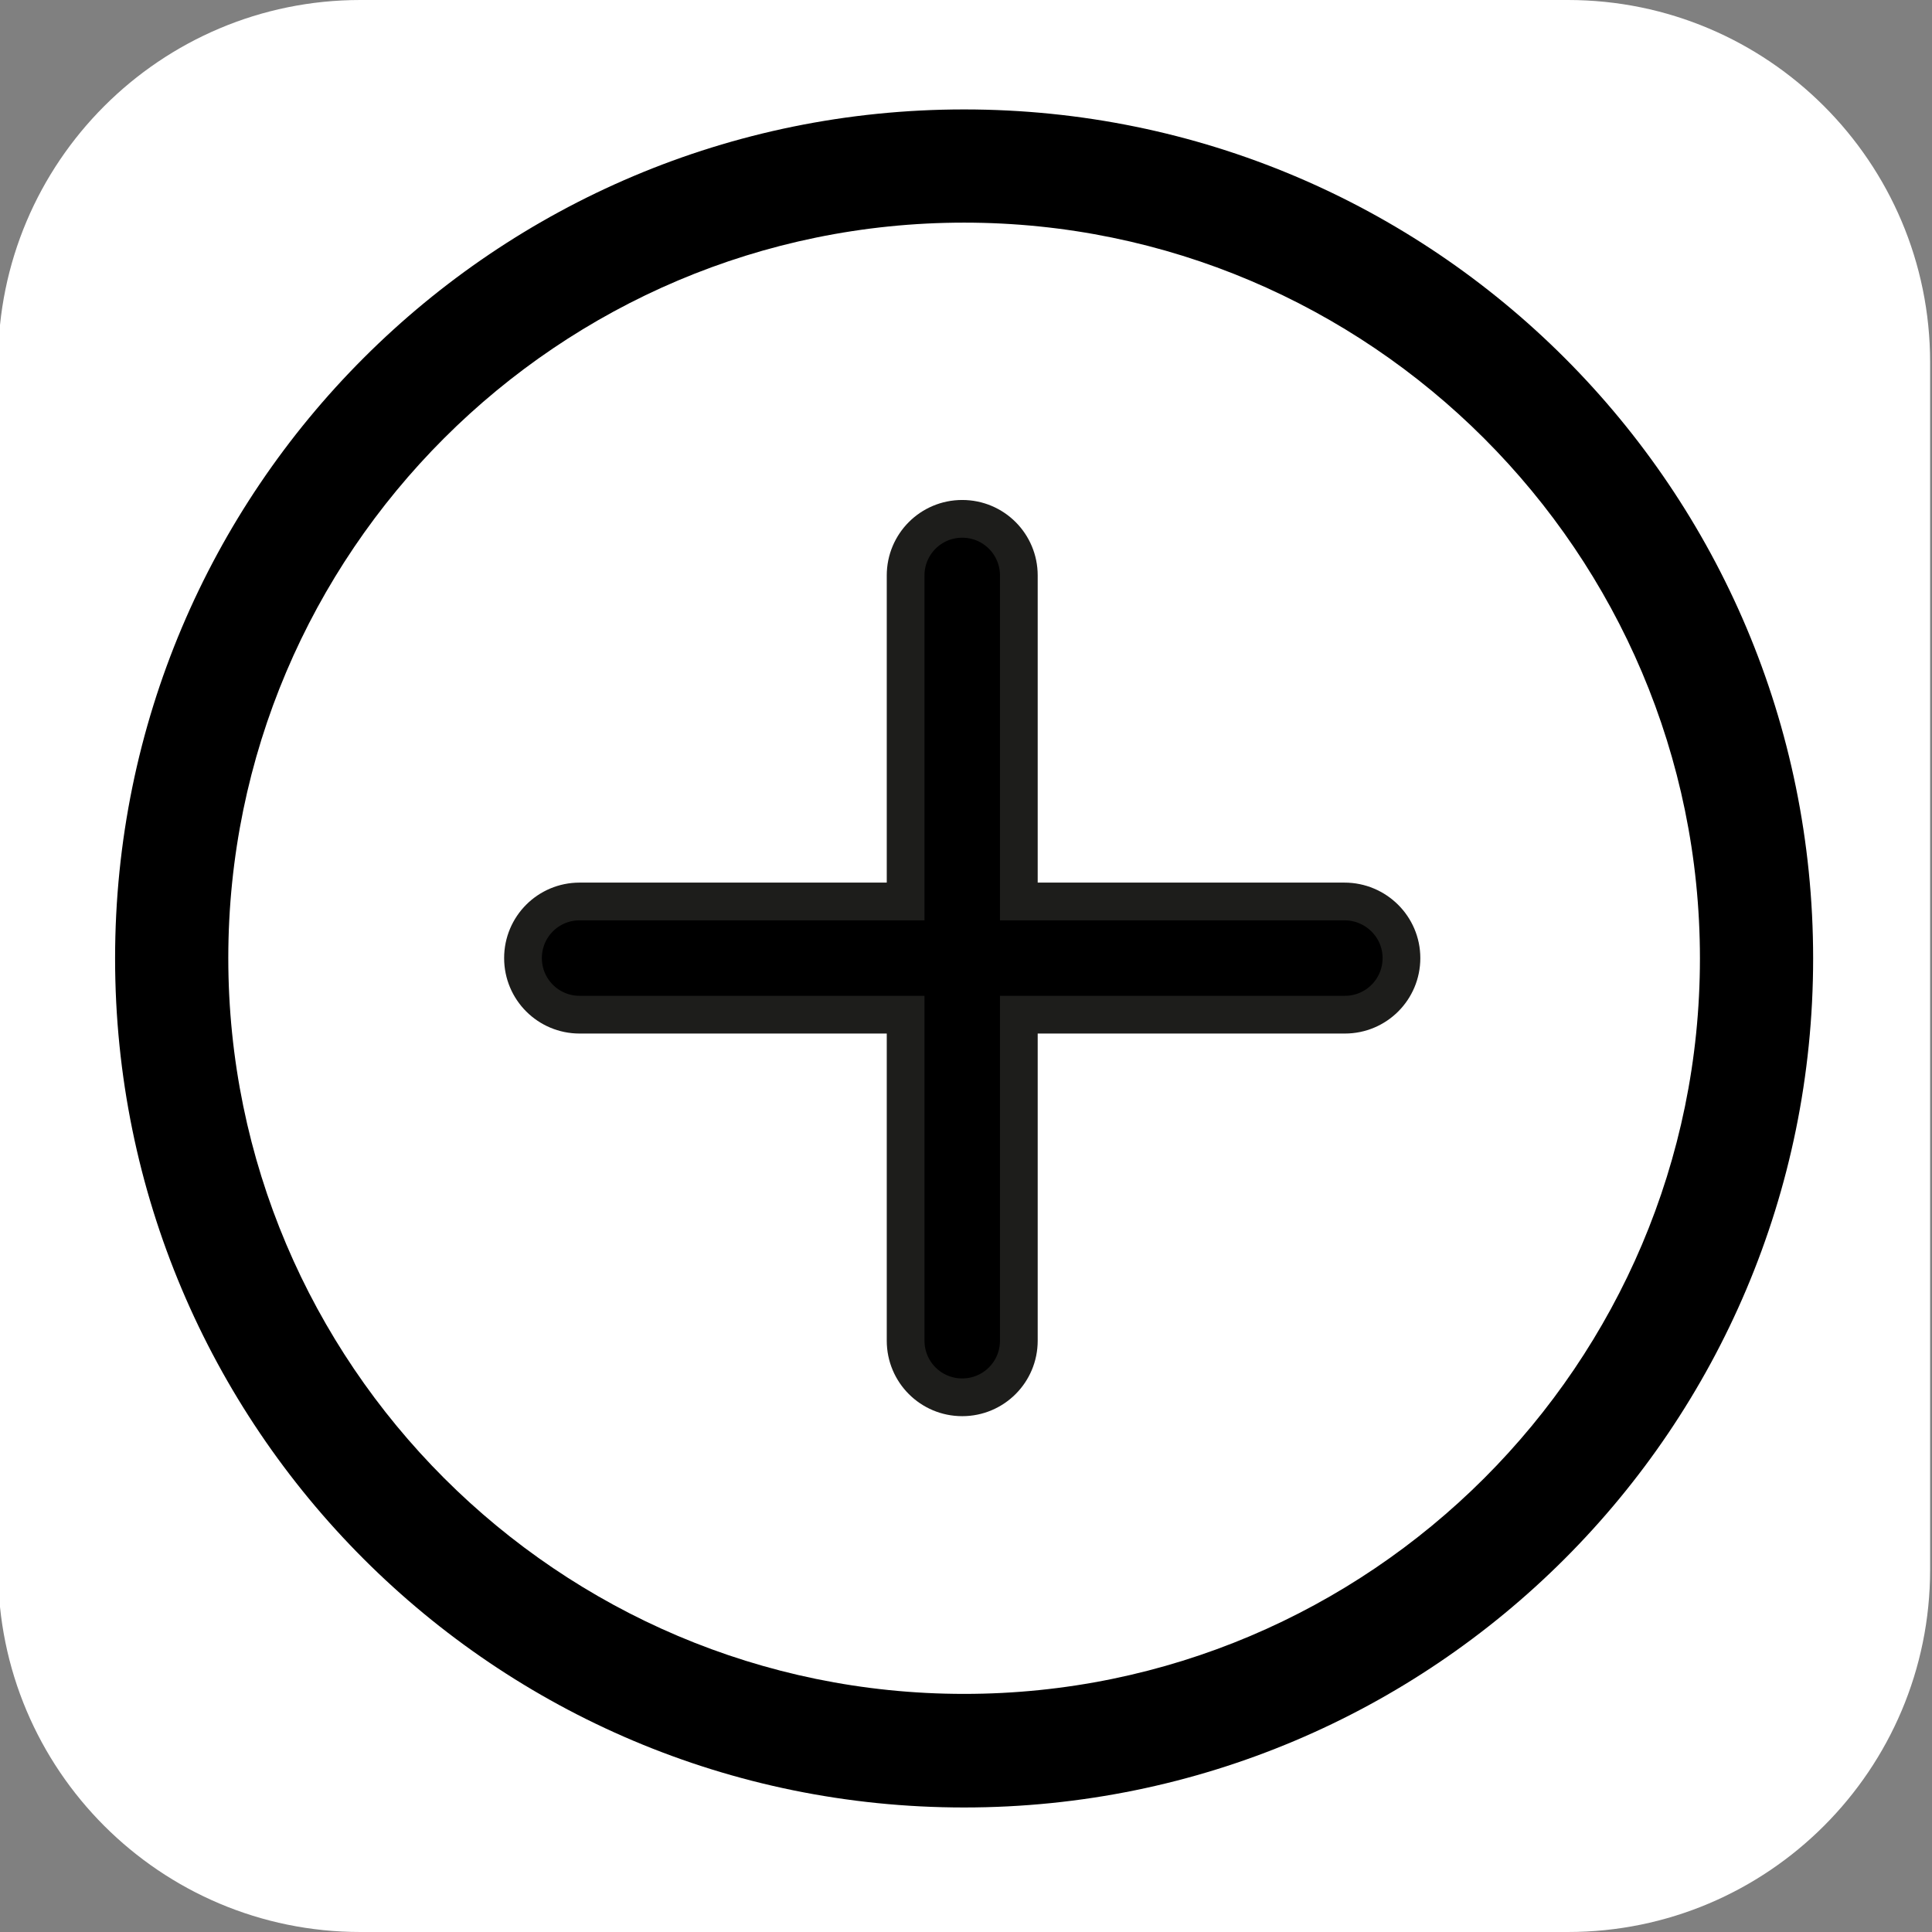
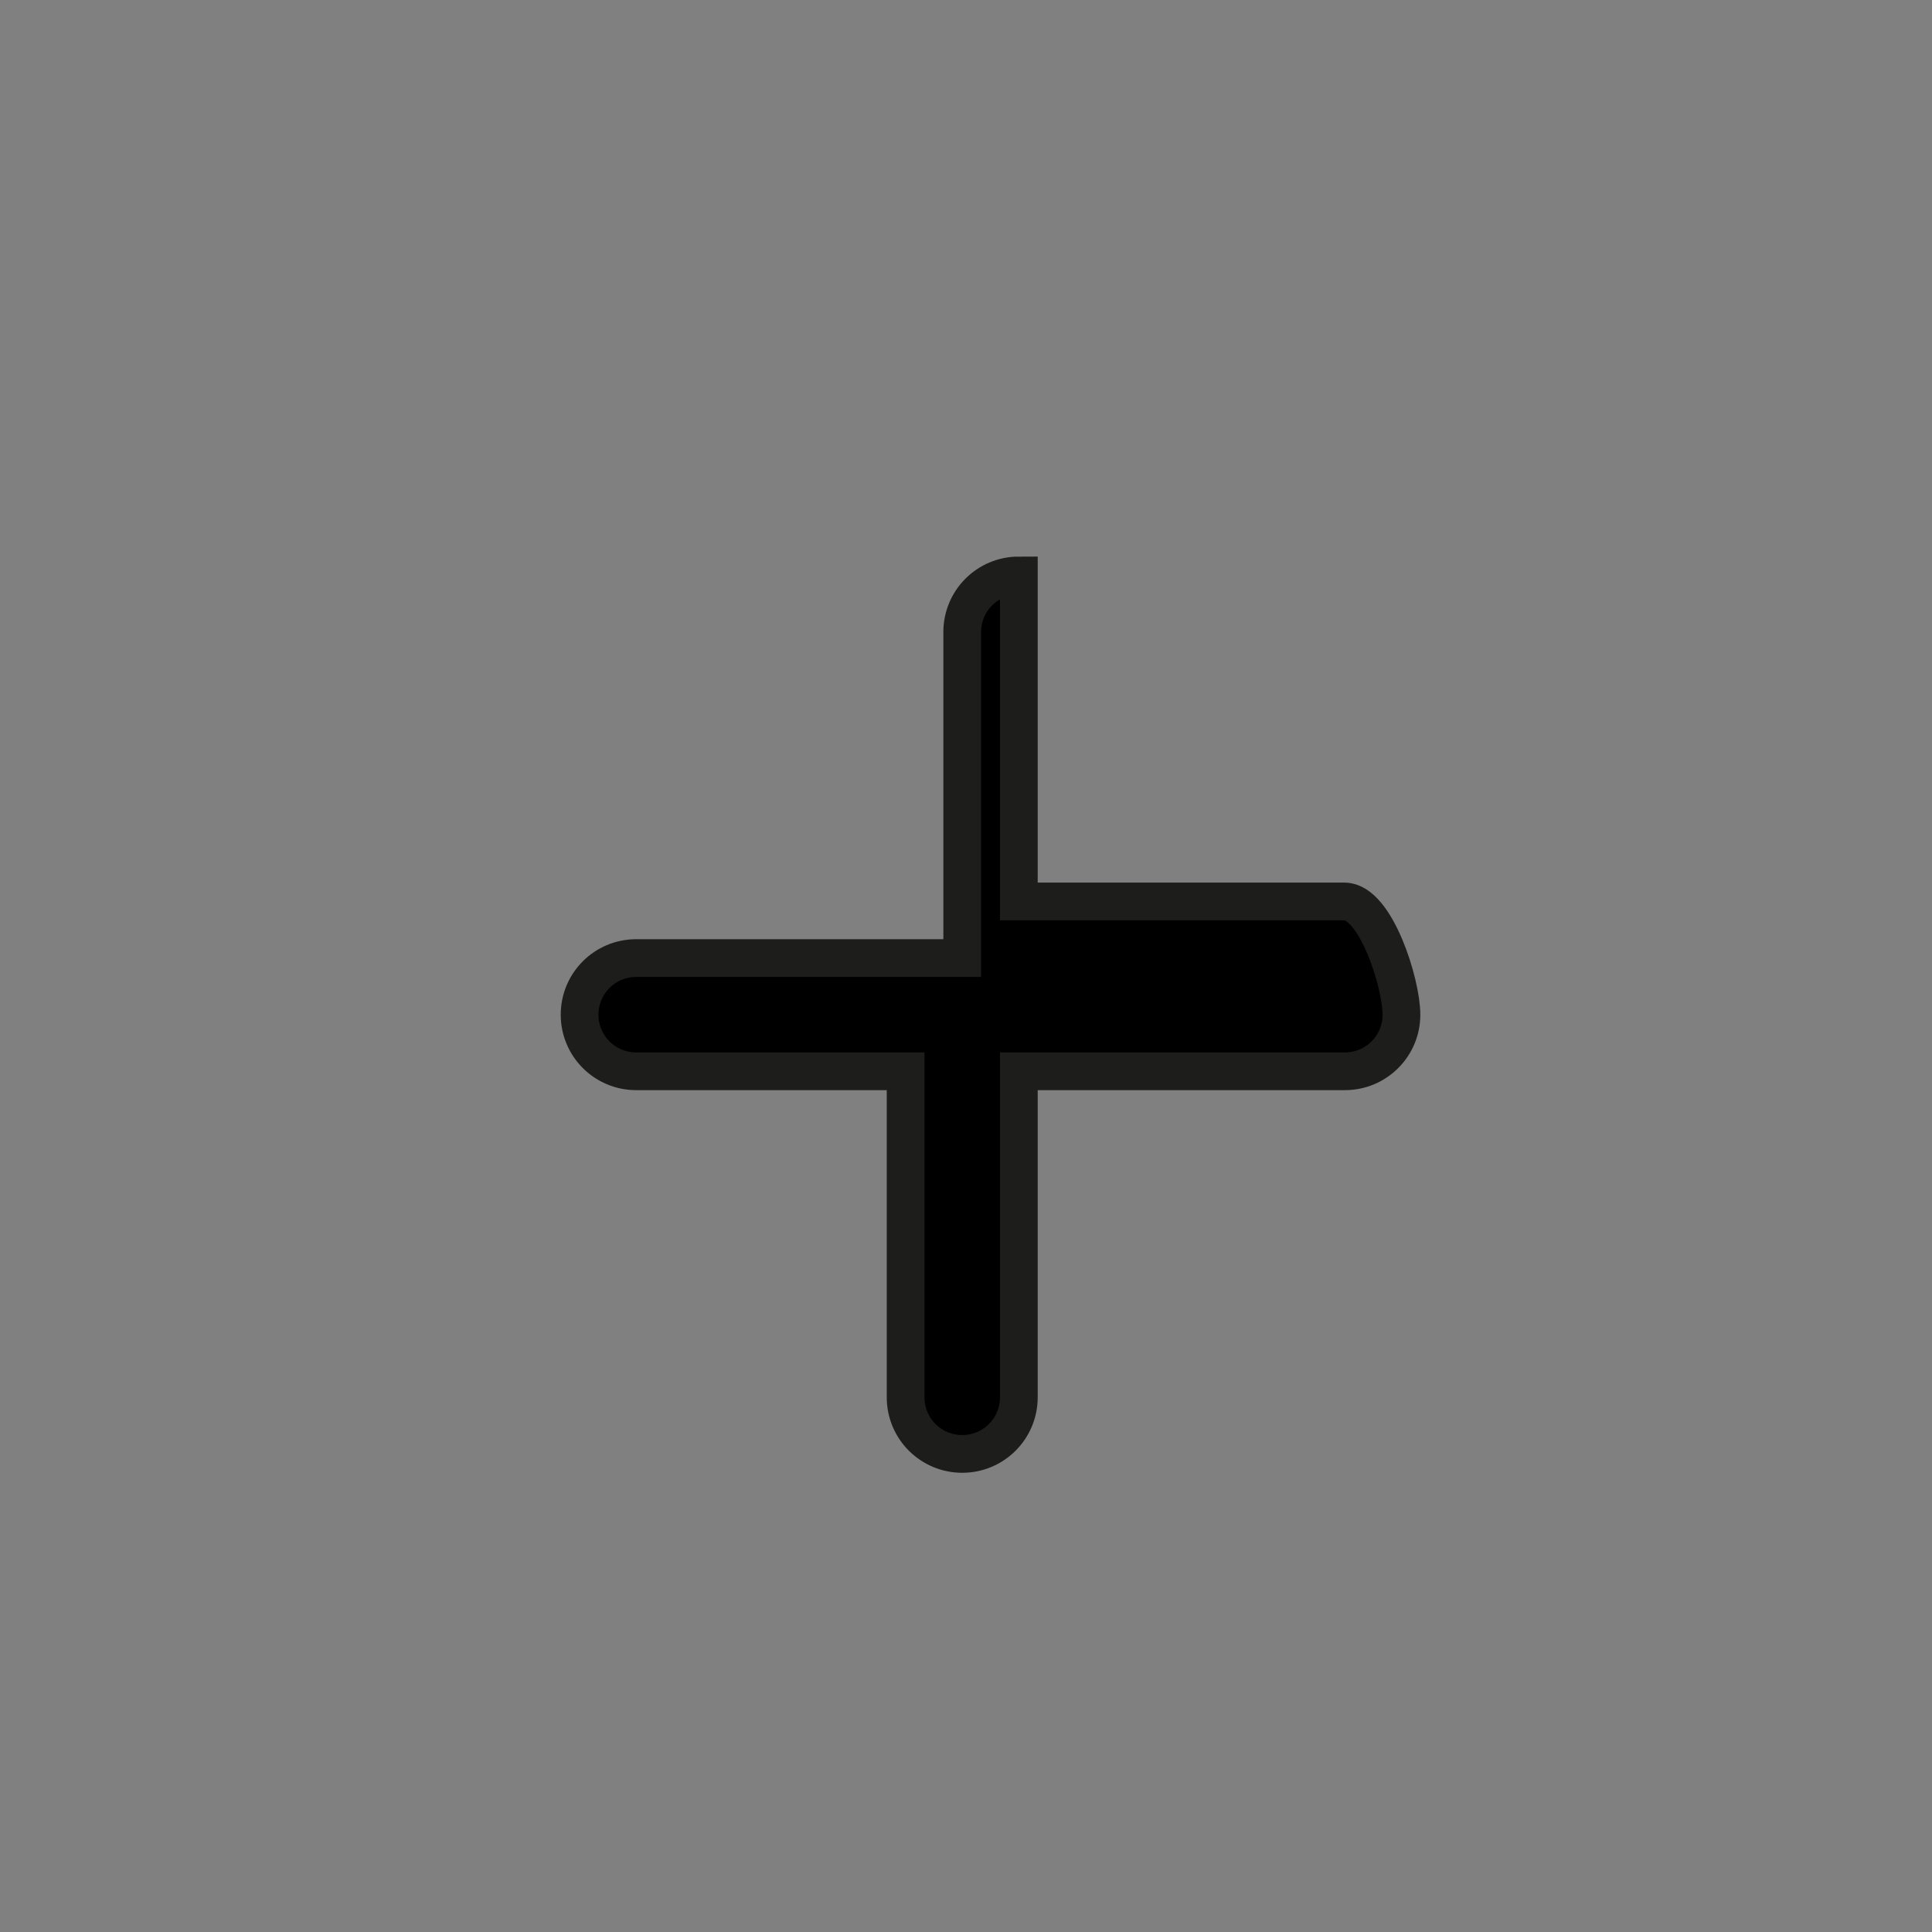
<svg xmlns="http://www.w3.org/2000/svg" version="1.1" id="Ebene_1" x="0px" y="0px" viewBox="0 0 512 512" style="enable-background:new 0 0 512 512;" xml:space="preserve">
  <rect x="0" y="0" width="512" height="512" fill="#808080" stroke="none" />
  <style type="text/css">
	.st0{fill:#FFFFFF;}
	.st1{stroke:#1D1D1B;stroke-width:10;stroke-miterlimit:10;}
</style>
-   <path class="st0" d="M415.5,512h-320c-53,0-96-43-96-96V96c0-53,43-96,96-96h320c53,0,96,43,96,96v320  C511.5,469,468.5,512,415.5,512z" />
  <g>
    <g>
-       <path d="M255.5,29c-124.3,0-225,100.6-225,225c0,124.3,100.6,225,225,225c124.3,0,225-100.6,225-225    C480.5,129.6,379.9,29,255.5,29z M255.5,448.9c-107.5,0-195-87.5-195-195S148,59,255.5,59s195,87.5,195,195S363,448.9,255.5,448.9    z" />
-     </g>
+       </g>
  </g>
  <g>
    <g>
-       <path class="st1" d="M356.3,238.9H270v-86.4c0-8.3-6.7-15-15-15c-8.3,0-15,6.7-15,15v86.4h-86.4c-8.3,0-15,6.7-15,15    c0,8.3,6.7,15,15,15H240v86.4c0,8.3,6.7,15,15,15c8.3,0,15-6.7,15-15v-86.4h86.4c8.3,0,15-6.7,15-15S364.6,238.9,356.3,238.9z" />
+       <path class="st1" d="M356.3,238.9H270v-86.4c-8.3,0-15,6.7-15,15v86.4h-86.4c-8.3,0-15,6.7-15,15    c0,8.3,6.7,15,15,15H240v86.4c0,8.3,6.7,15,15,15c8.3,0,15-6.7,15-15v-86.4h86.4c8.3,0,15-6.7,15-15S364.6,238.9,356.3,238.9z" />
    </g>
  </g>
</svg>